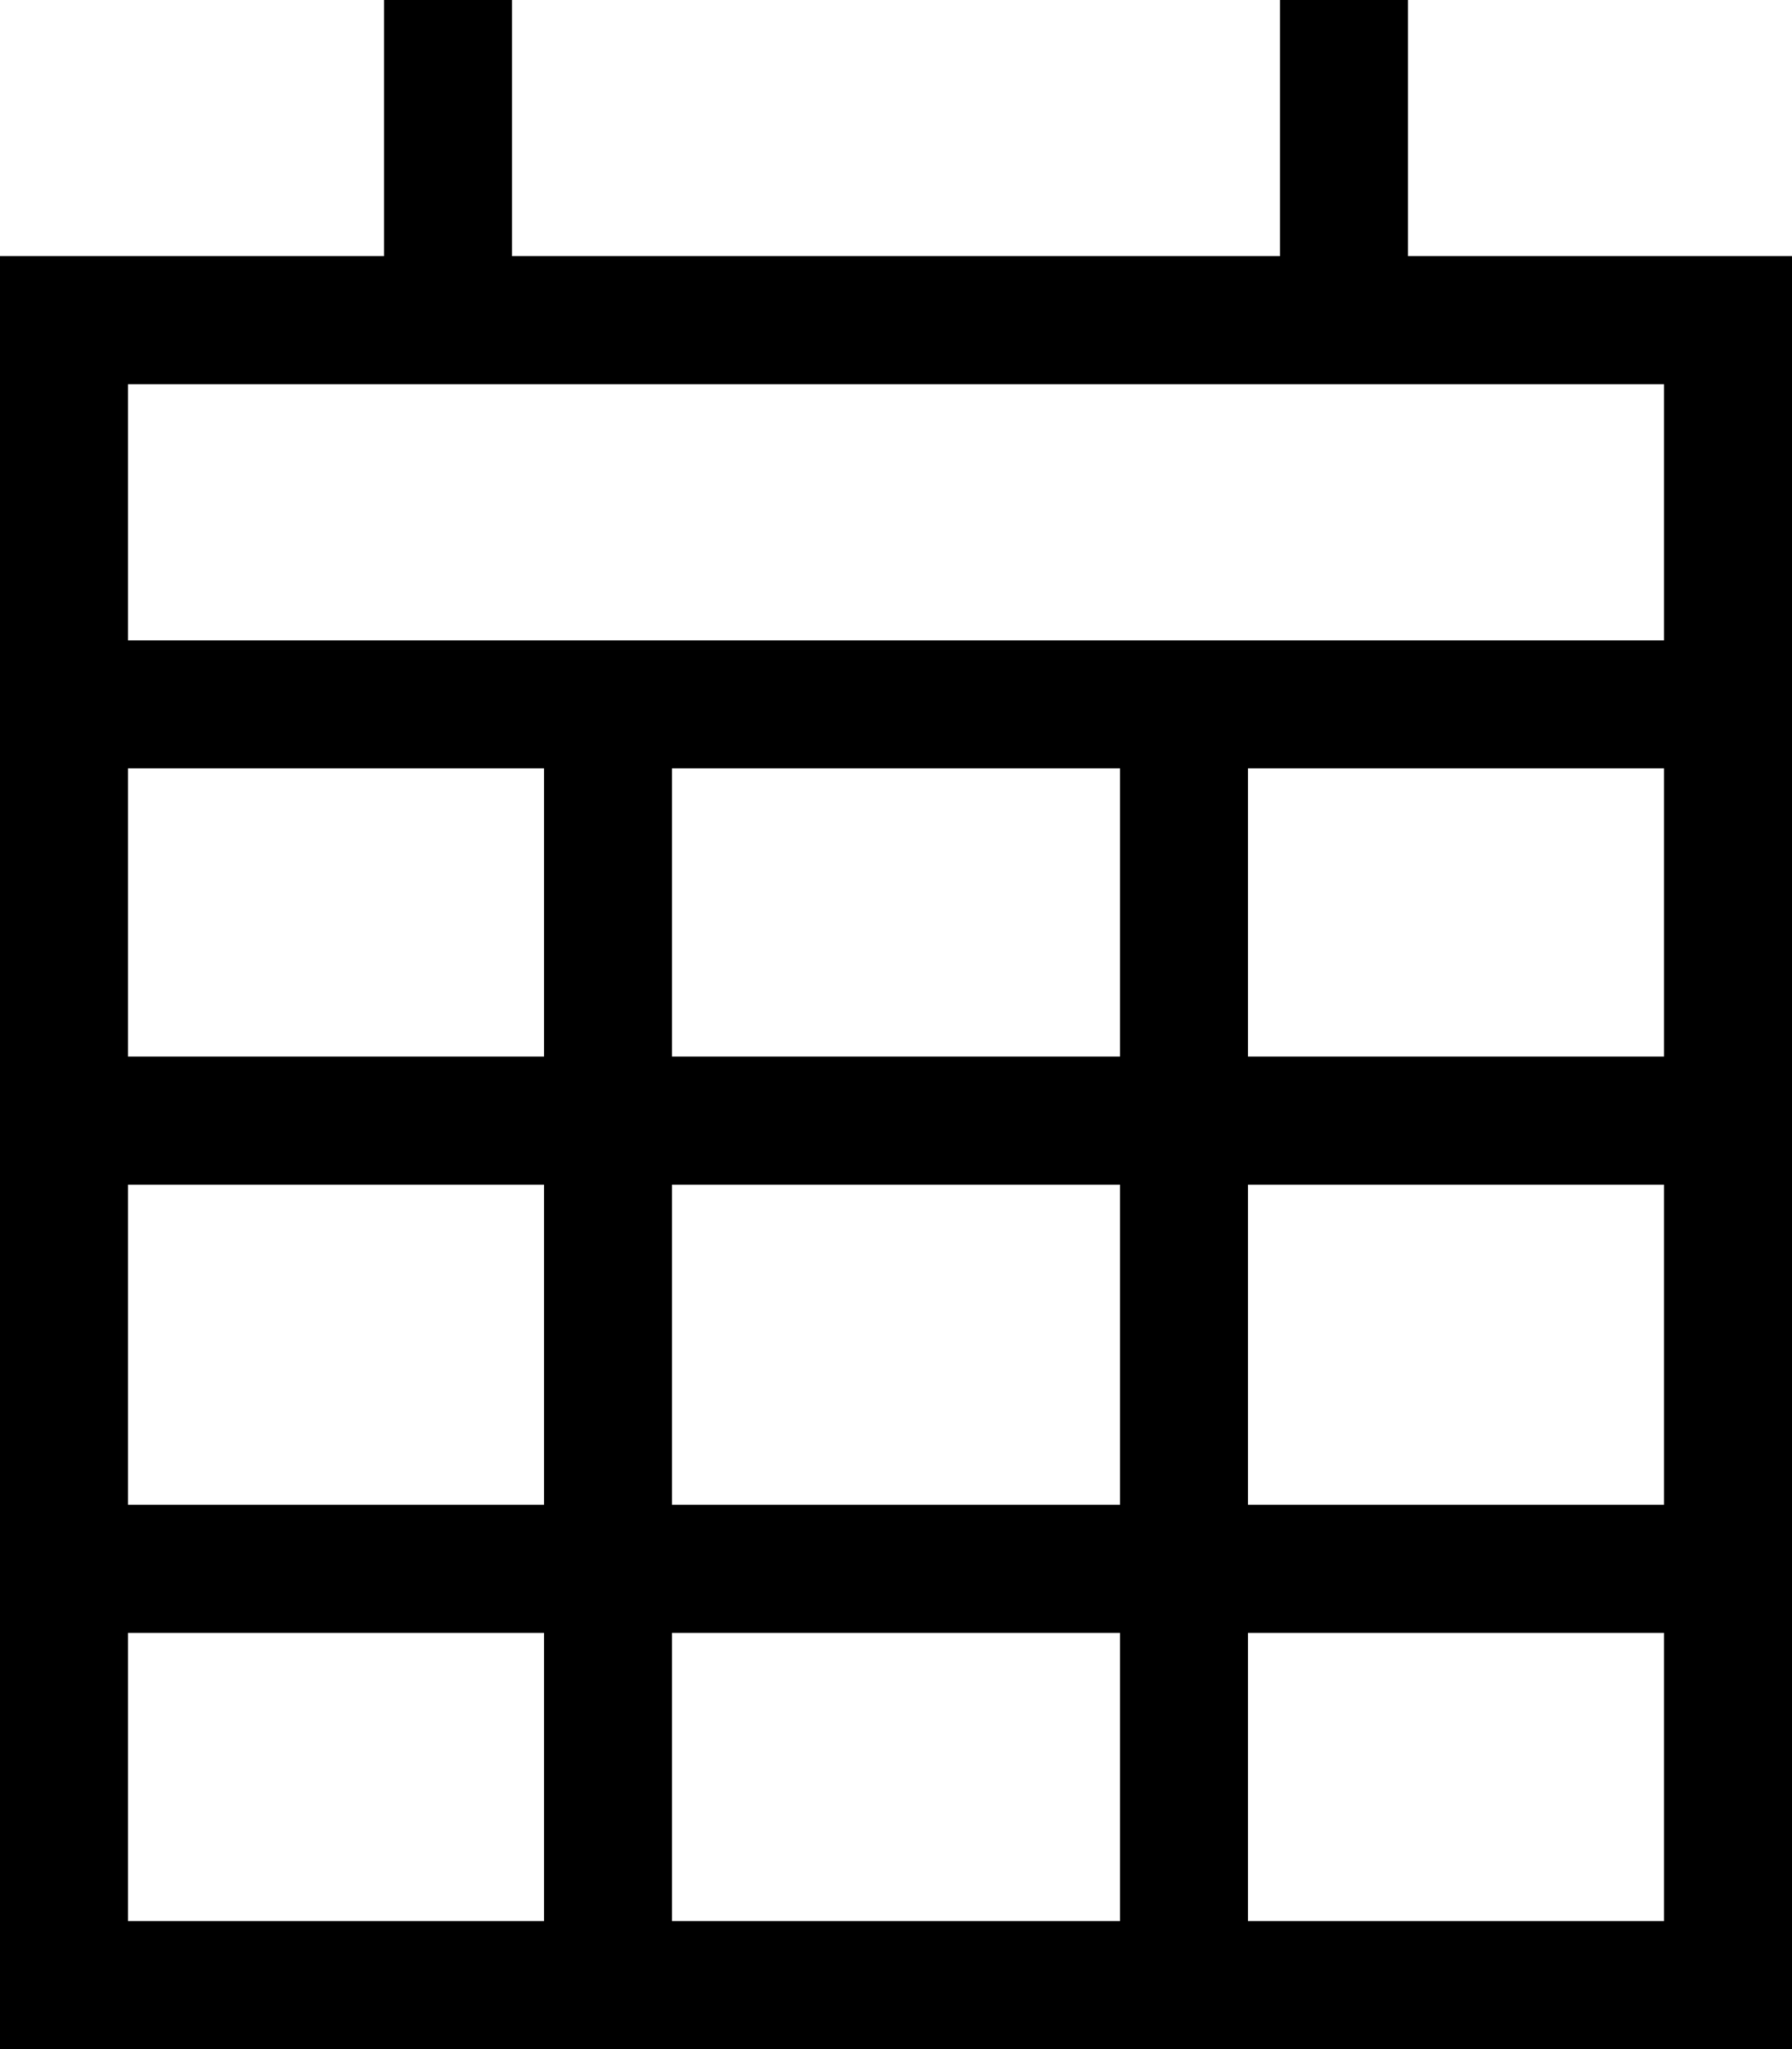
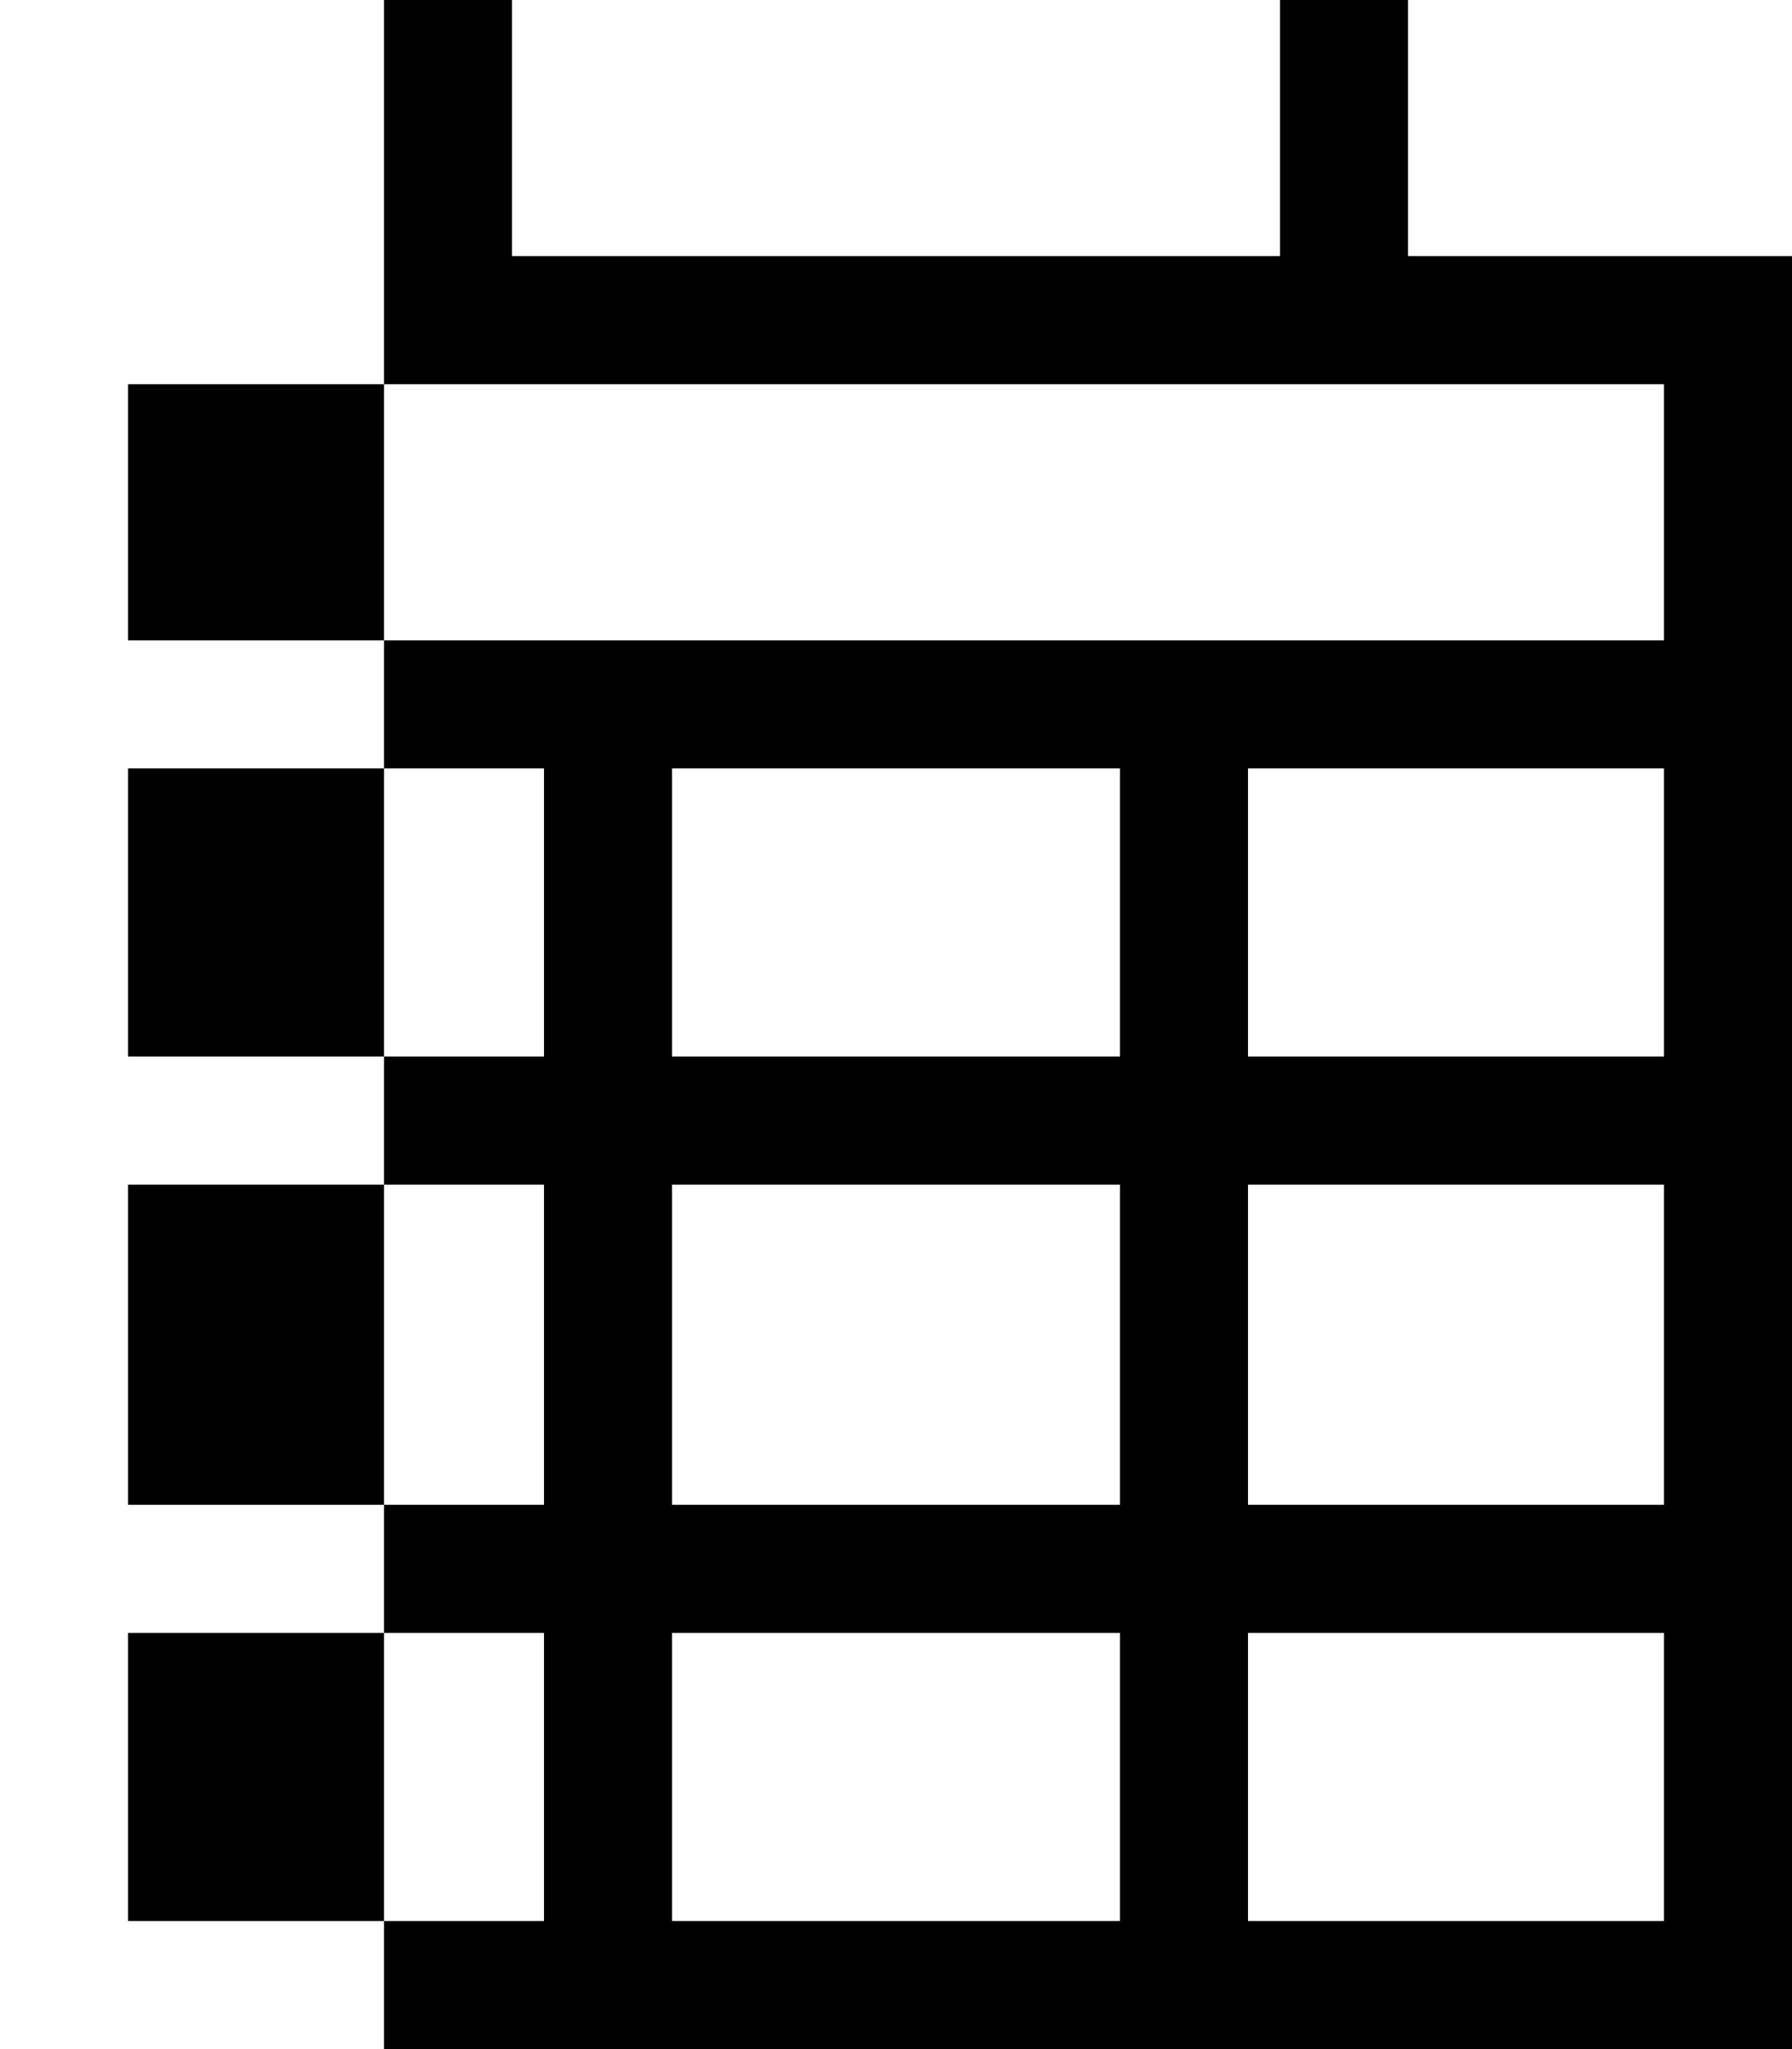
<svg xmlns="http://www.w3.org/2000/svg" viewBox="0 0 448 512">
-   <path d="M128 0V16 64H320V16 0h32V16 64h64 32V96v64 32V480v32H416 32 0V480 192 160 96 64H32 96V16 0h32zM416 192H312v72H416V192zm0 104H312v80H416V296zm0 112H312v72H416V408zM280 376V296H168v80H280zM168 408v72H280V408H168zm-32-32V296H32v80H136zM32 408v72H136V408H32zm0-144H136V192H32v72zm136 0H280V192H168v72zM416 96H32v64H416V96z" />
+   <path d="M128 0V16 64H320V16 0h32V16 64h64 32V96v64 32V480v32H416 32 0H32 96V16 0h32zM416 192H312v72H416V192zm0 104H312v80H416V296zm0 112H312v72H416V408zM280 376V296H168v80H280zM168 408v72H280V408H168zm-32-32V296H32v80H136zM32 408v72H136V408H32zm0-144H136V192H32v72zm136 0H280V192H168v72zM416 96H32v64H416V96z" />
</svg>